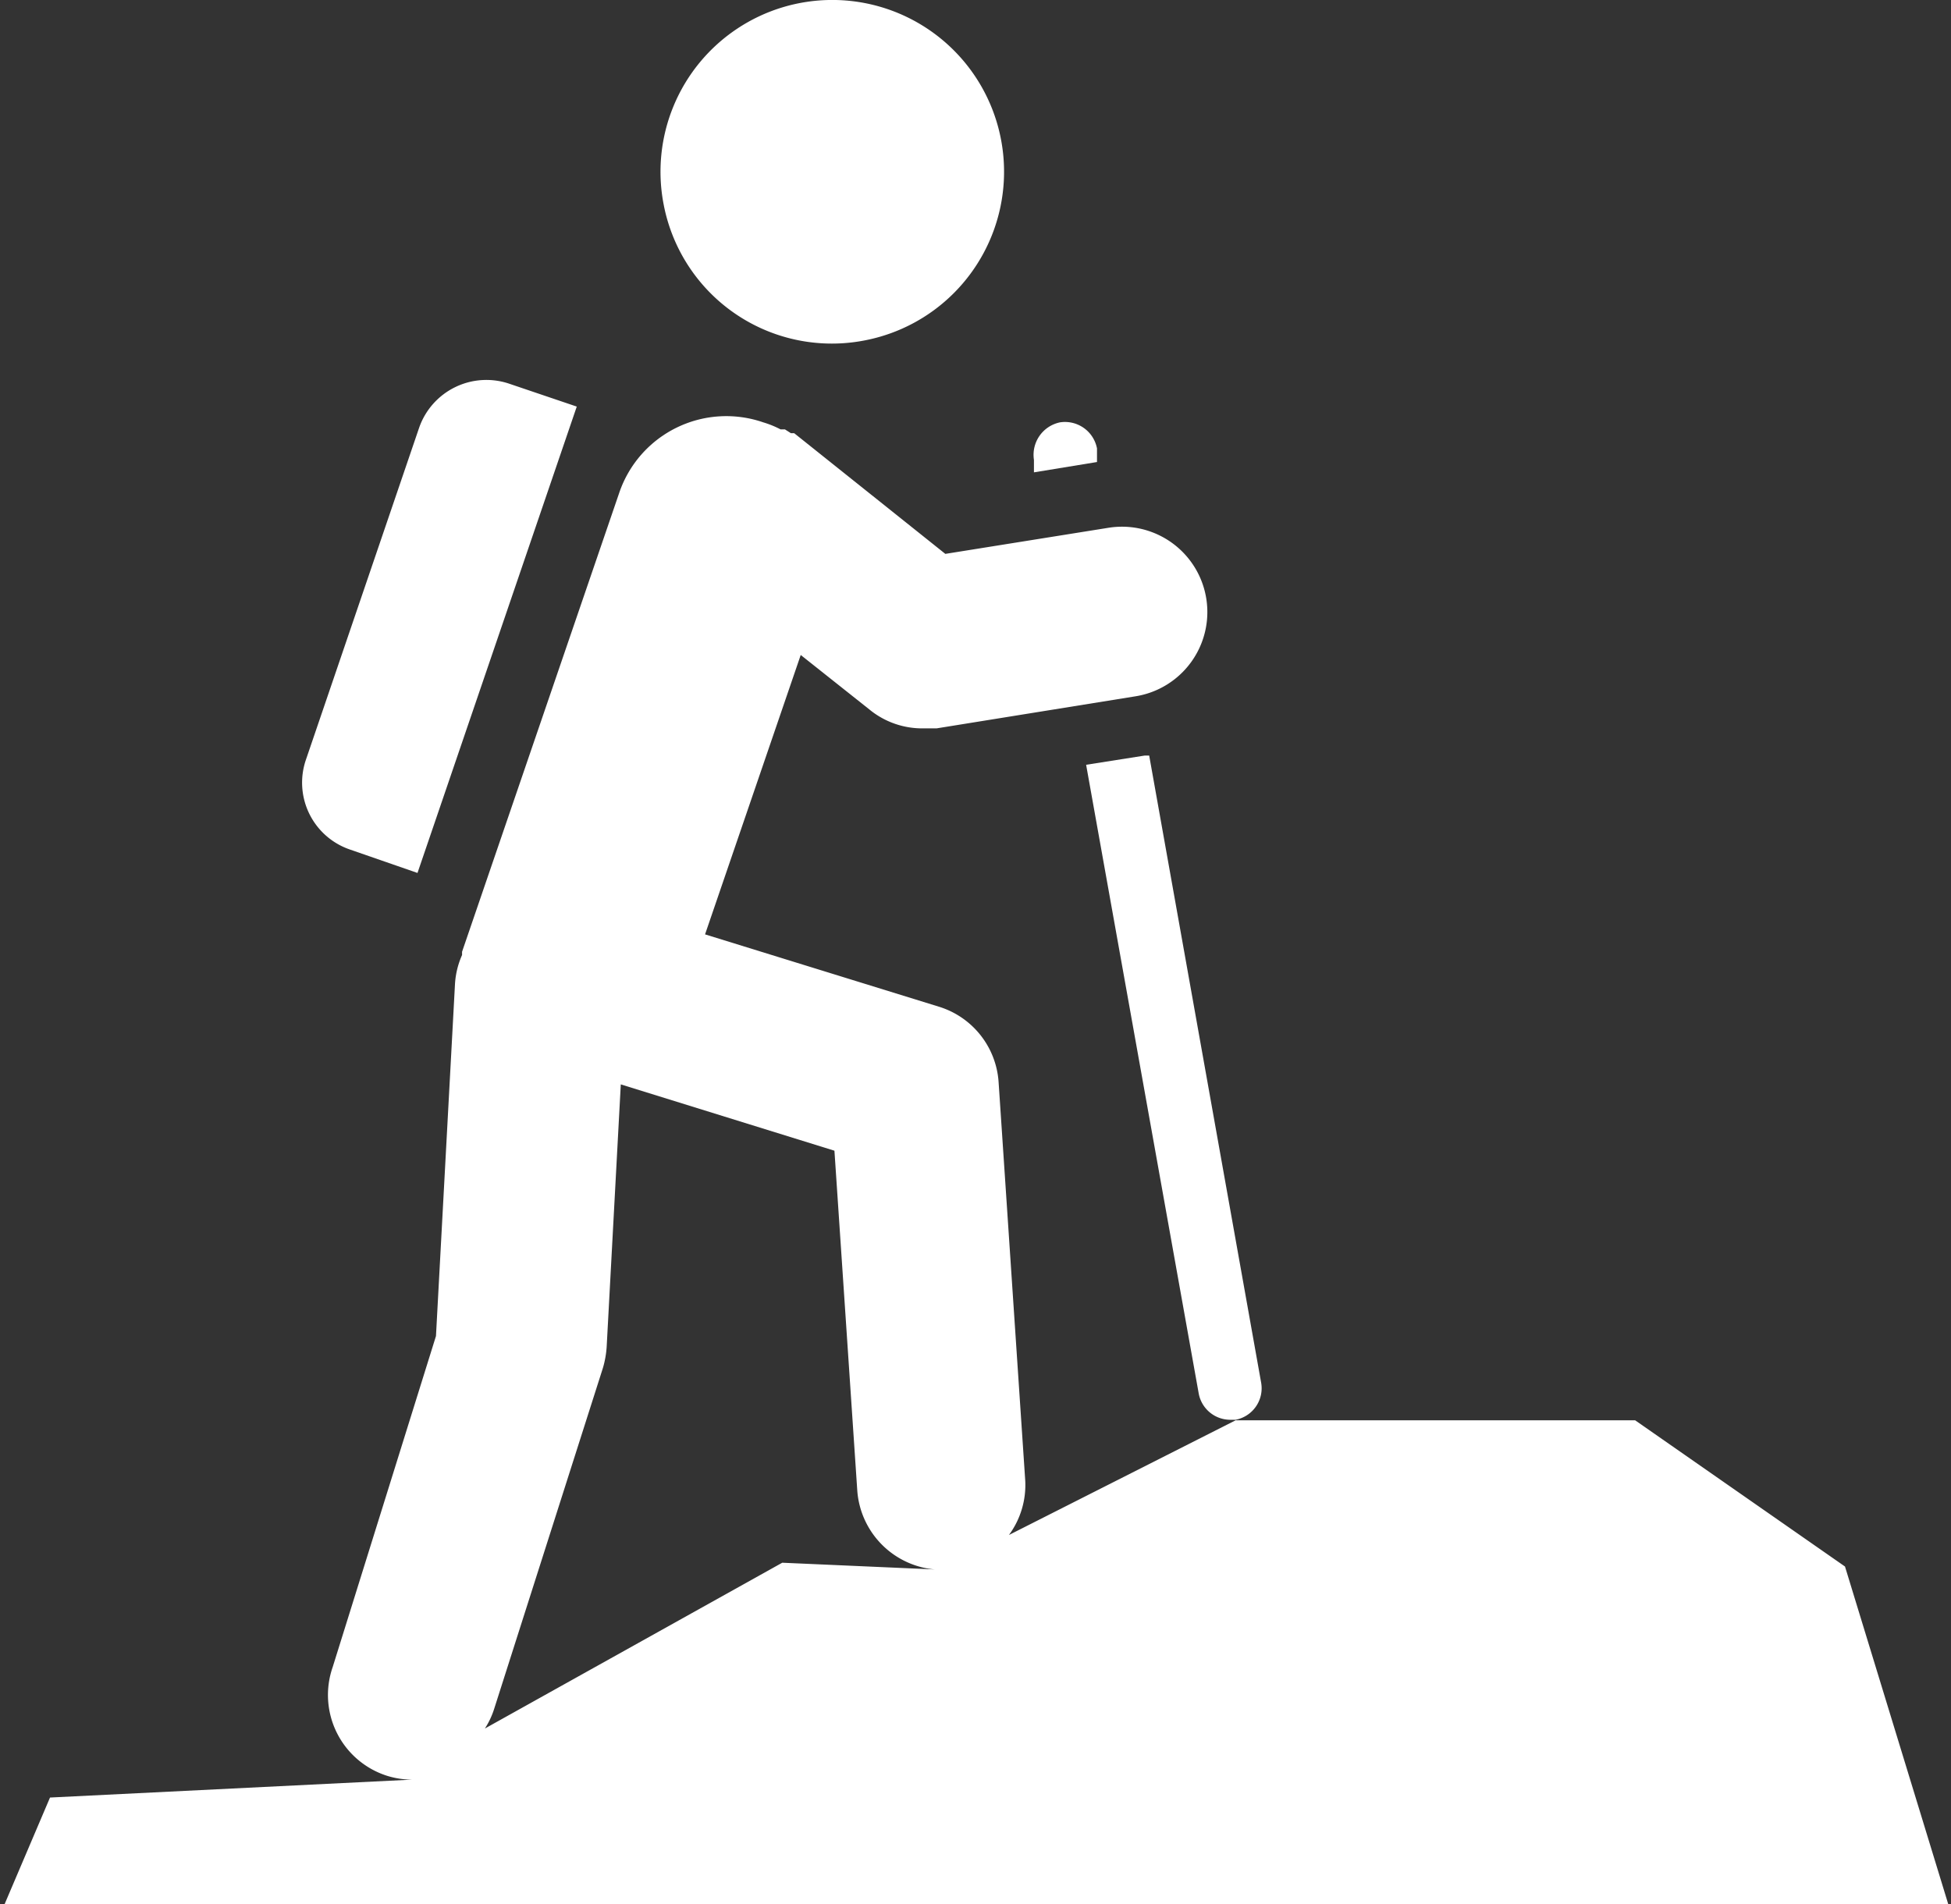
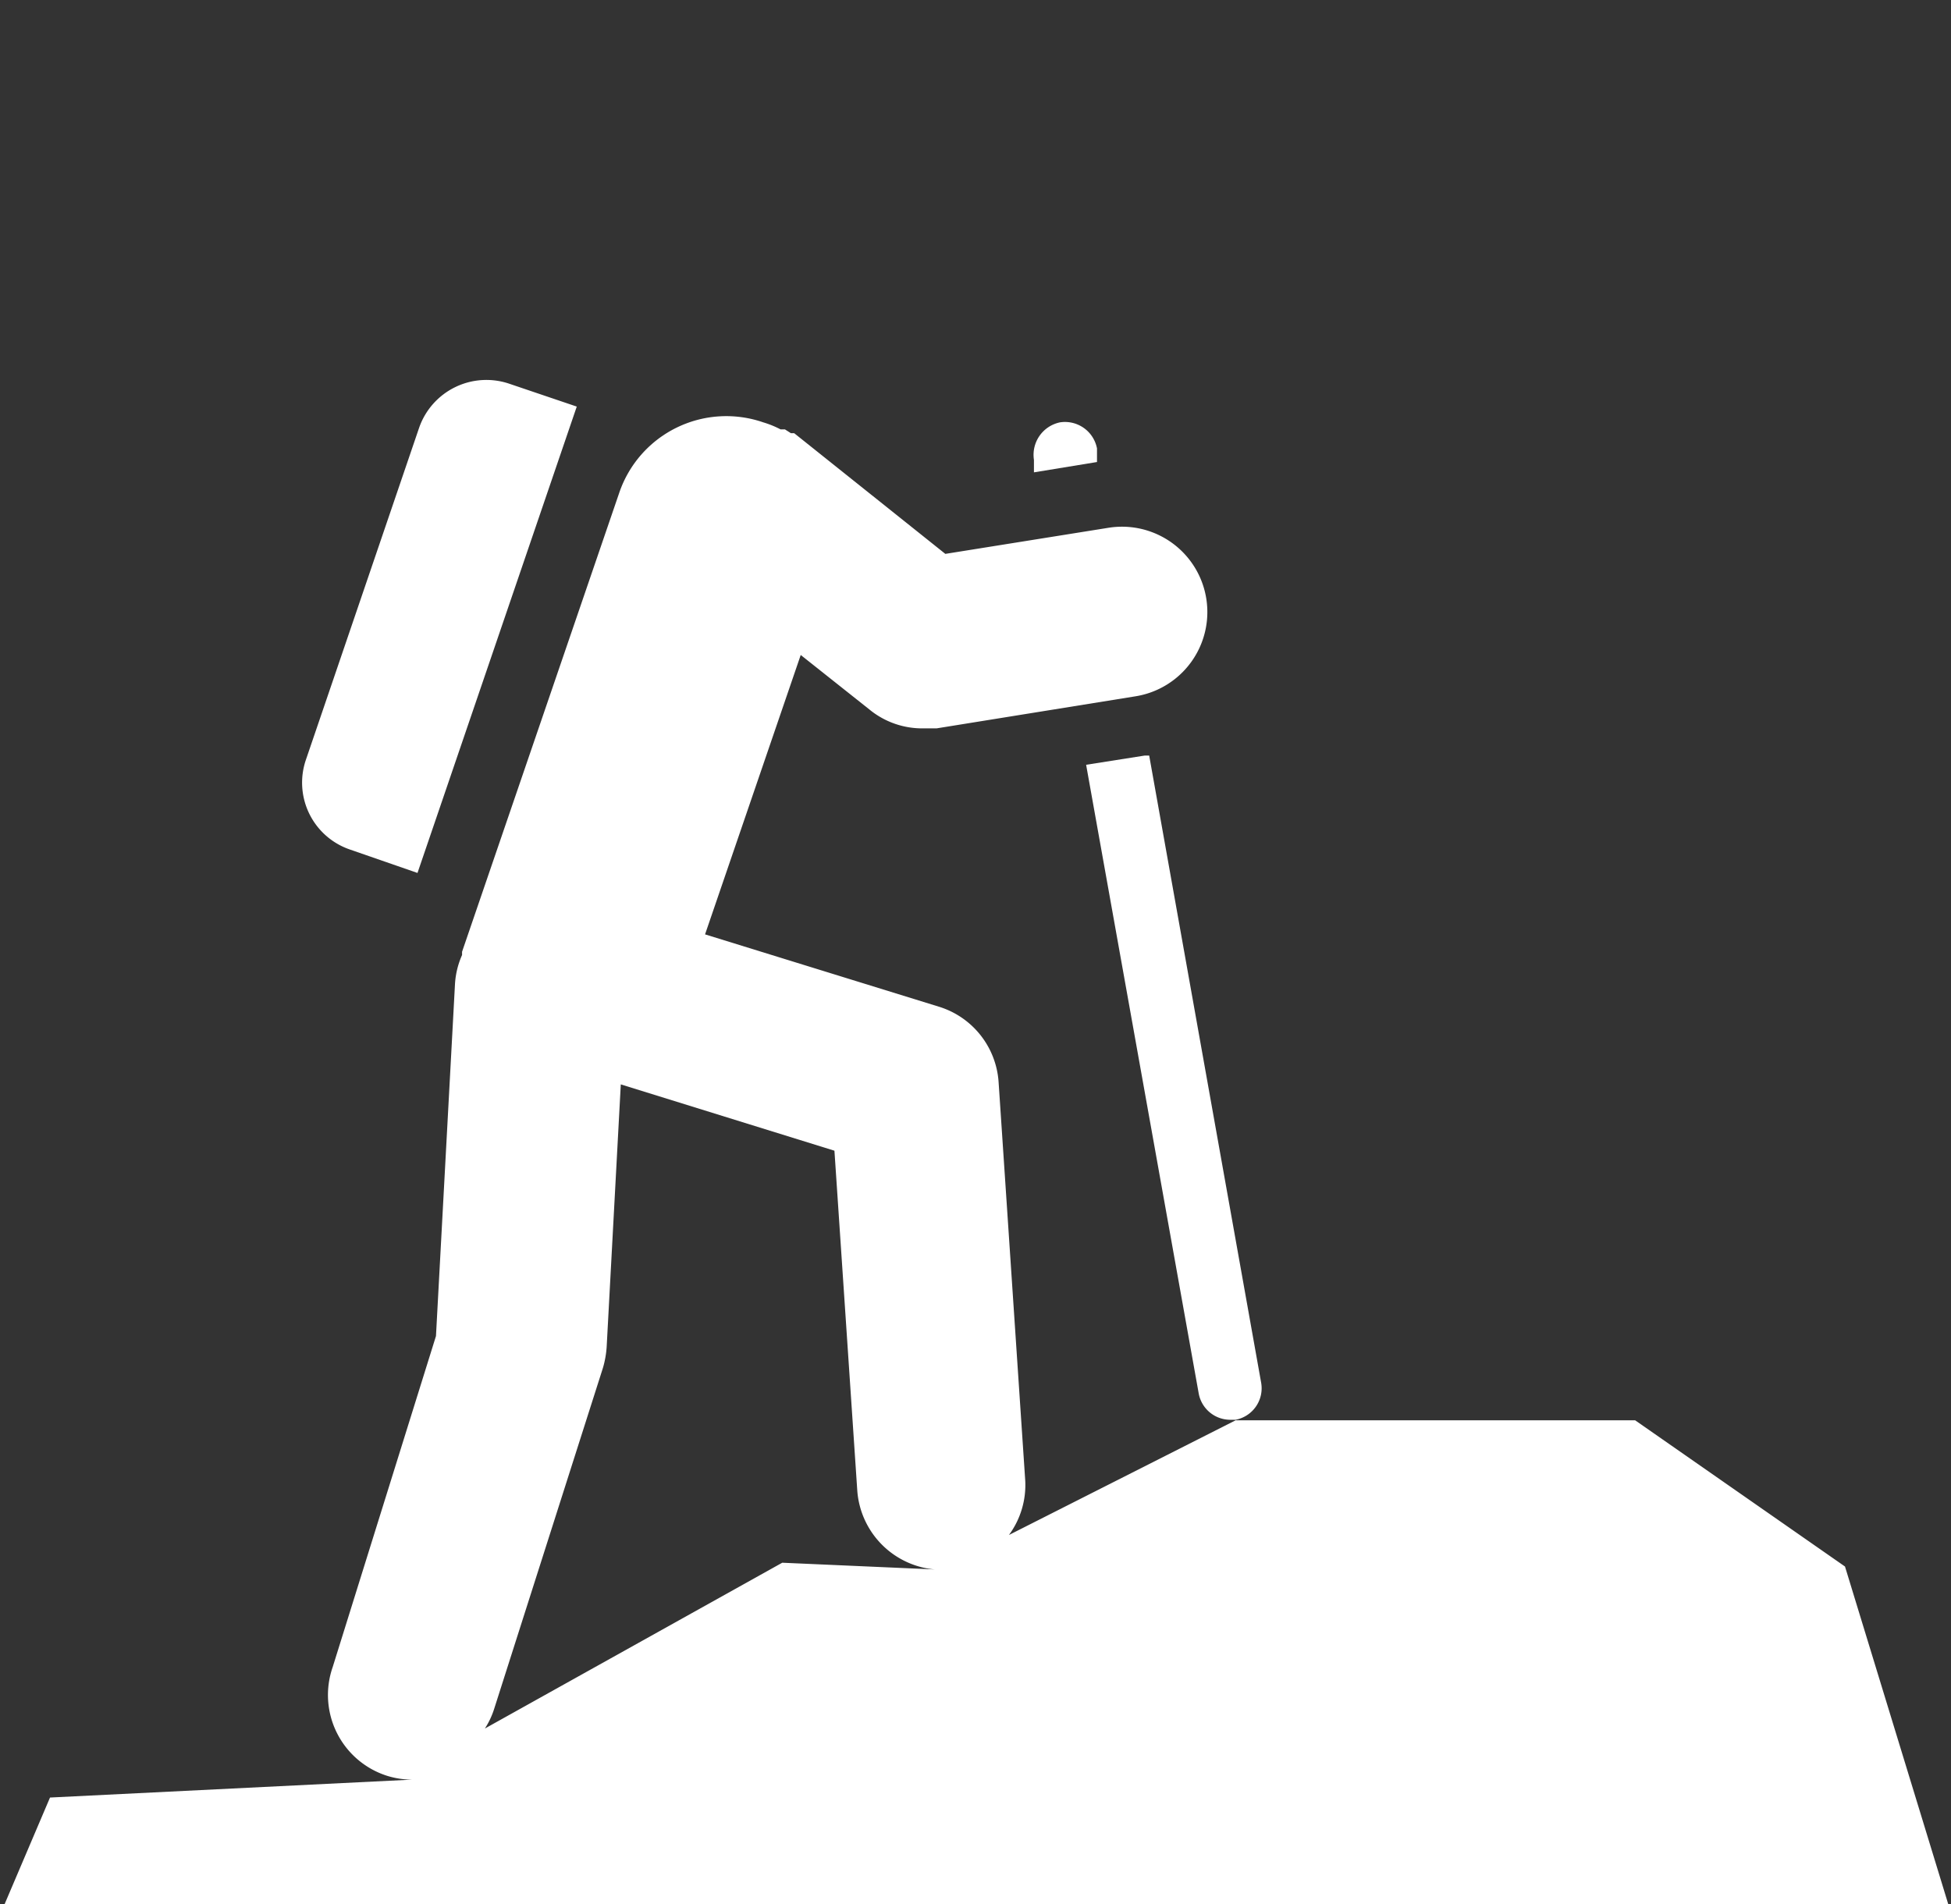
<svg xmlns="http://www.w3.org/2000/svg" id="Ebene_1" data-name="Ebene 1" viewBox="0 0 35.89 35.03">
  <rect x="0" y="0" width="35.89" height="35.03" fill="#333333" stroke="none" />
  <defs>
    <style>.cls-1{fill:#ffffff;}</style>
  </defs>
-   <path class="cls-1" d="M298.08,419.2a3.16,3.16,0,1,0-3.71-2.49A3.15,3.15,0,0,0,298.08,419.2Z" transform="translate(-282.16 -412.94)" />
  <path class="cls-1" d="M301.18,421.63l1.16-.19,0-.25a.6.6,0,0,0-.68-.48.61.61,0,0,0-.48.69Z" transform="translate(-282.16 -412.94)" />
  <path class="cls-1" d="M305.36,438.38l-2.06-11.54-.08,0-1.08.17,2.07,11.56a.59.59,0,0,0,.58.49h.1A.59.59,0,0,0,305.36,438.38Z" transform="translate(-282.16 -412.94)" />
  <path class="cls-1" d="M316.1,441.76l-3.86-2.69h-7.35l-4.17,2.11a1.55,1.55,0,0,0,.3-1l-.49-7.33a1.56,1.56,0,0,0-1.1-1.39l-4.3-1.33,1.76-5.14,1.26,1a1.53,1.53,0,0,0,1,.35l.24,0,3.66-.59a1.57,1.57,0,0,0-.5-3.1l-3,.48-2.78-2.22h0l-.06,0-.11-.07-.08,0,0,0a1.79,1.79,0,0,0-.32-.13,2.08,2.08,0,0,0-2.65,1.3l-2.89,8.44s0,0,0,.06a1.53,1.53,0,0,0-.13.53l-.35,6.48-1.9,6.09a1.56,1.56,0,0,0,1,2,1.53,1.53,0,0,0,.47.07l-6.67.33-.92,2.16h35.9Zm-19.55-.07-5.47,3.05a1.49,1.49,0,0,0,.17-.36l2-6.27a1.78,1.78,0,0,0,.07-.39l.26-4.83,3.93,1.22.42,6.25a1.57,1.57,0,0,0,1.57,1.46Z" transform="translate(-282.16 -412.94)" />
  <path class="cls-1" d="M289.84,429l-1.24-.43a1.3,1.3,0,0,1-.81-1.66l2.08-6.1a1.31,1.31,0,0,1,1.66-.81l1.24.42Z" transform="translate(-282.16 -412.94)" />
</svg>